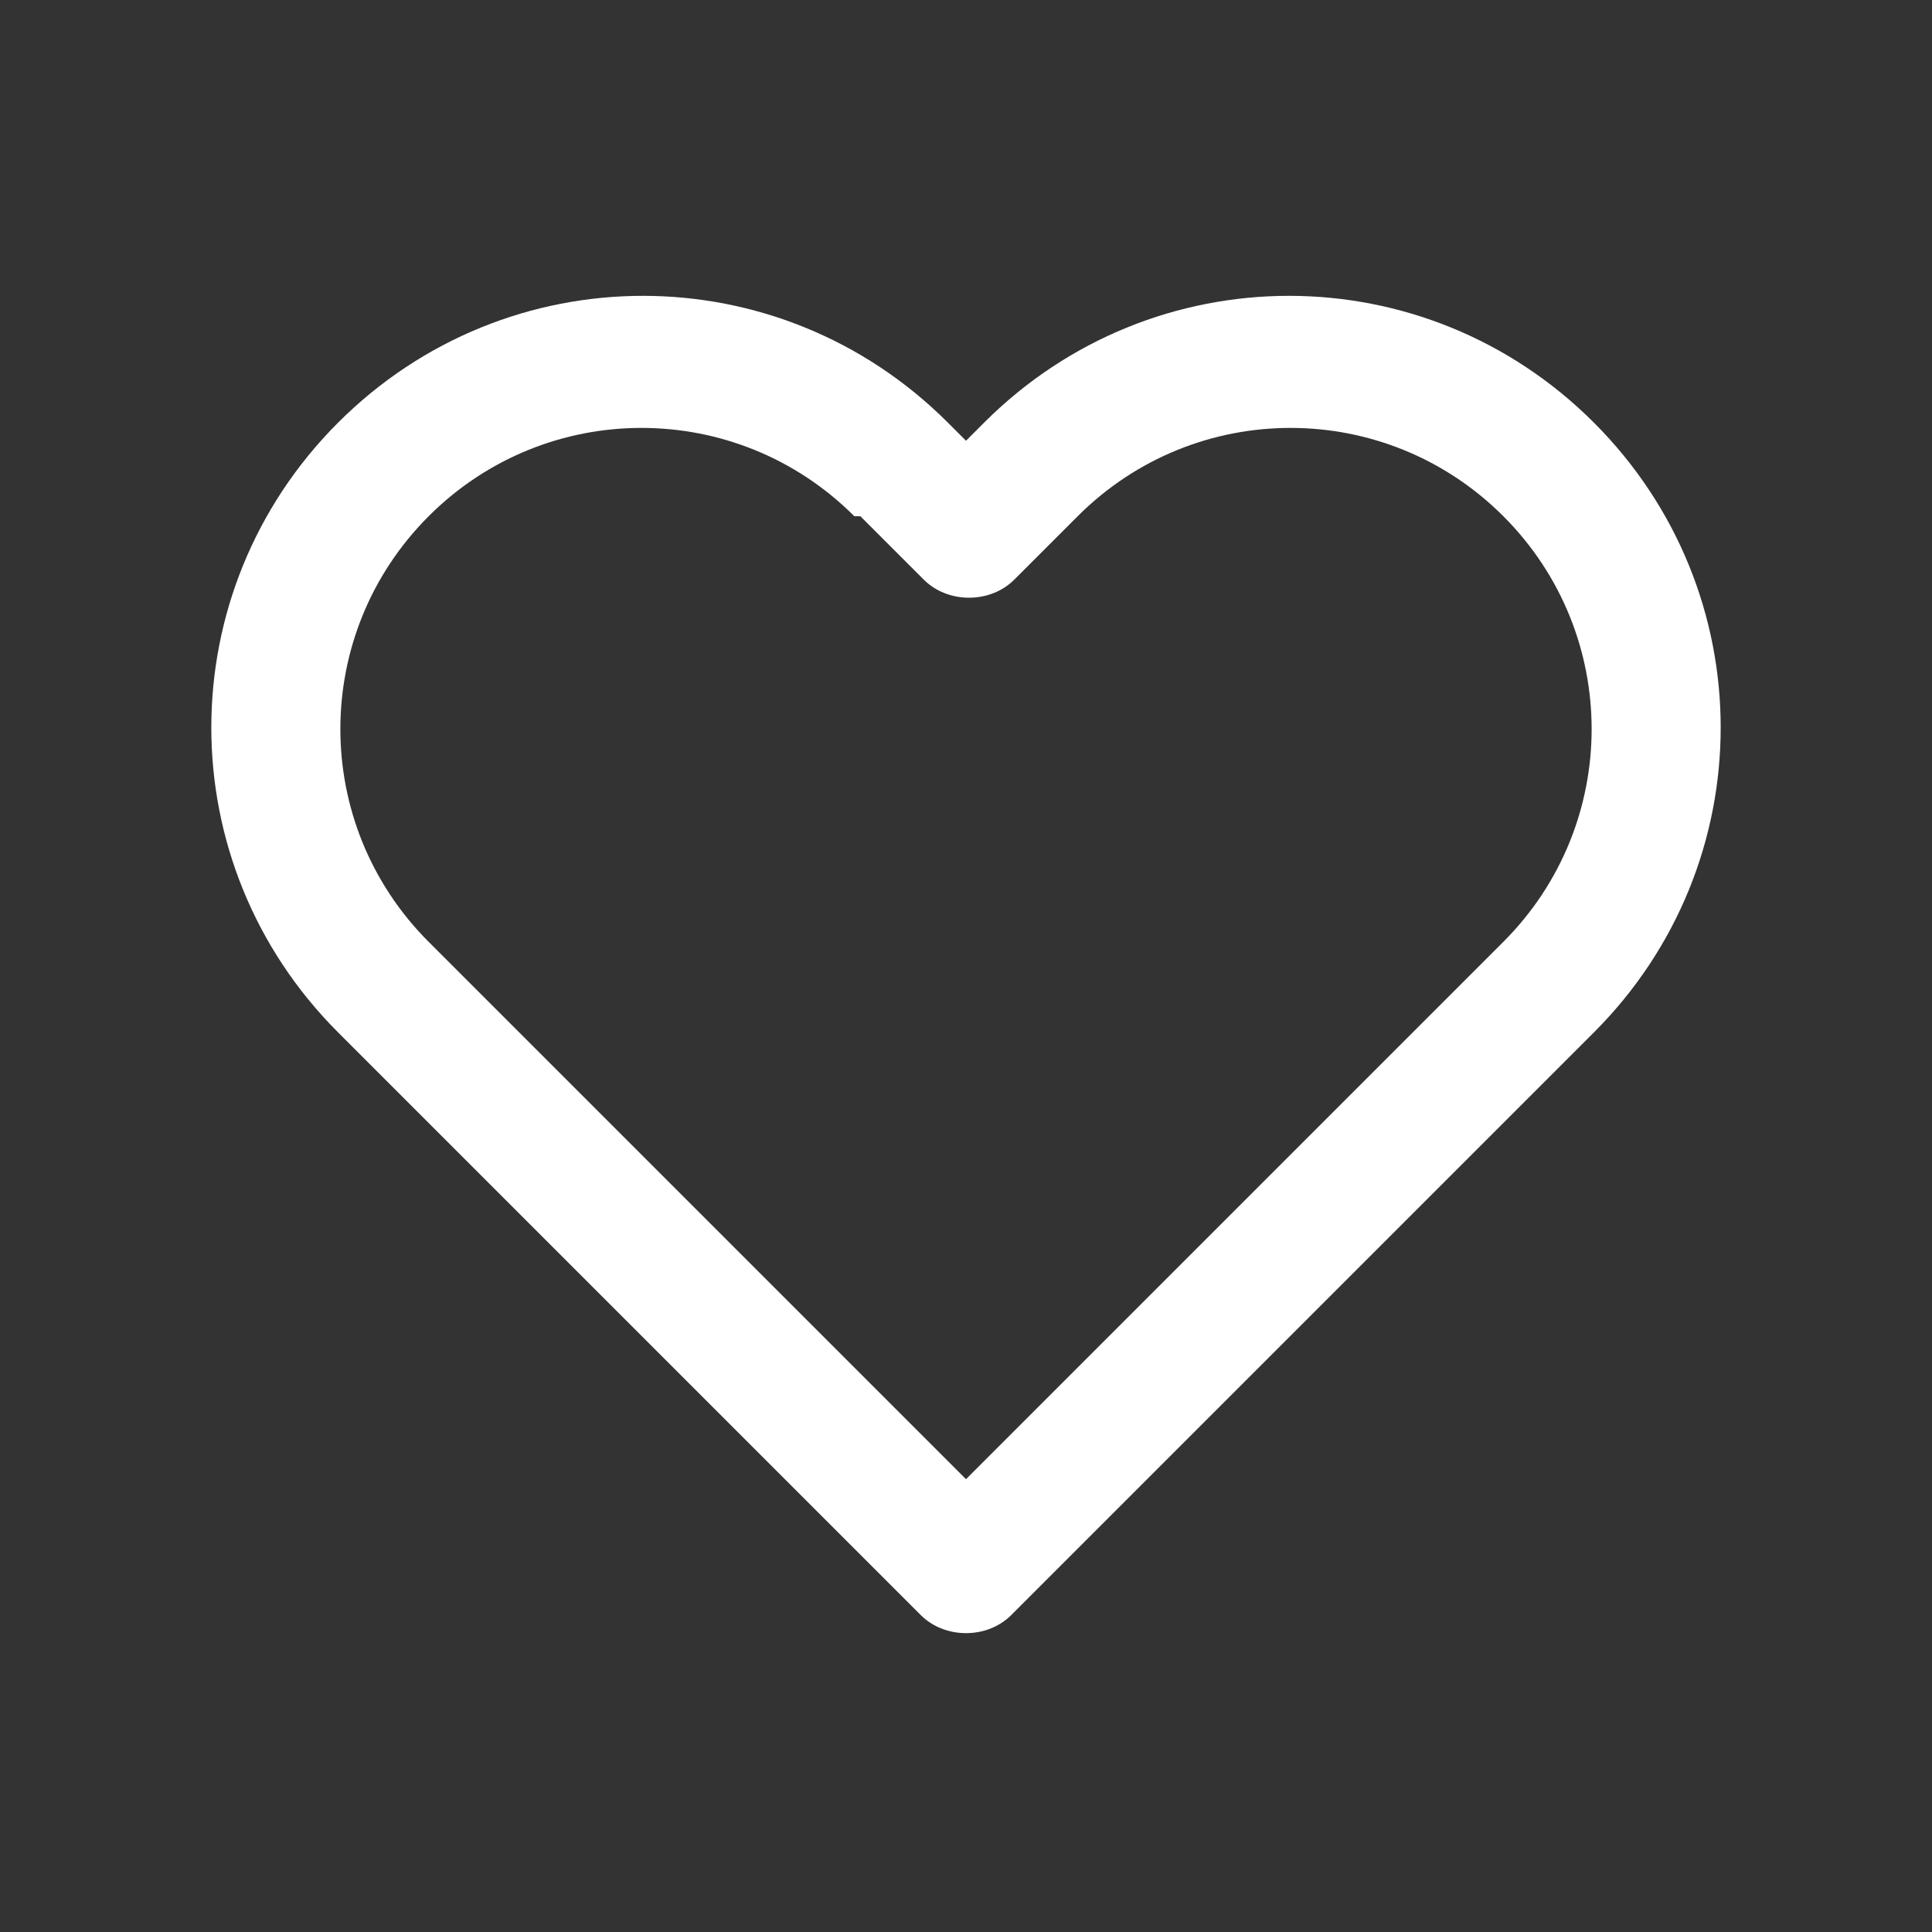
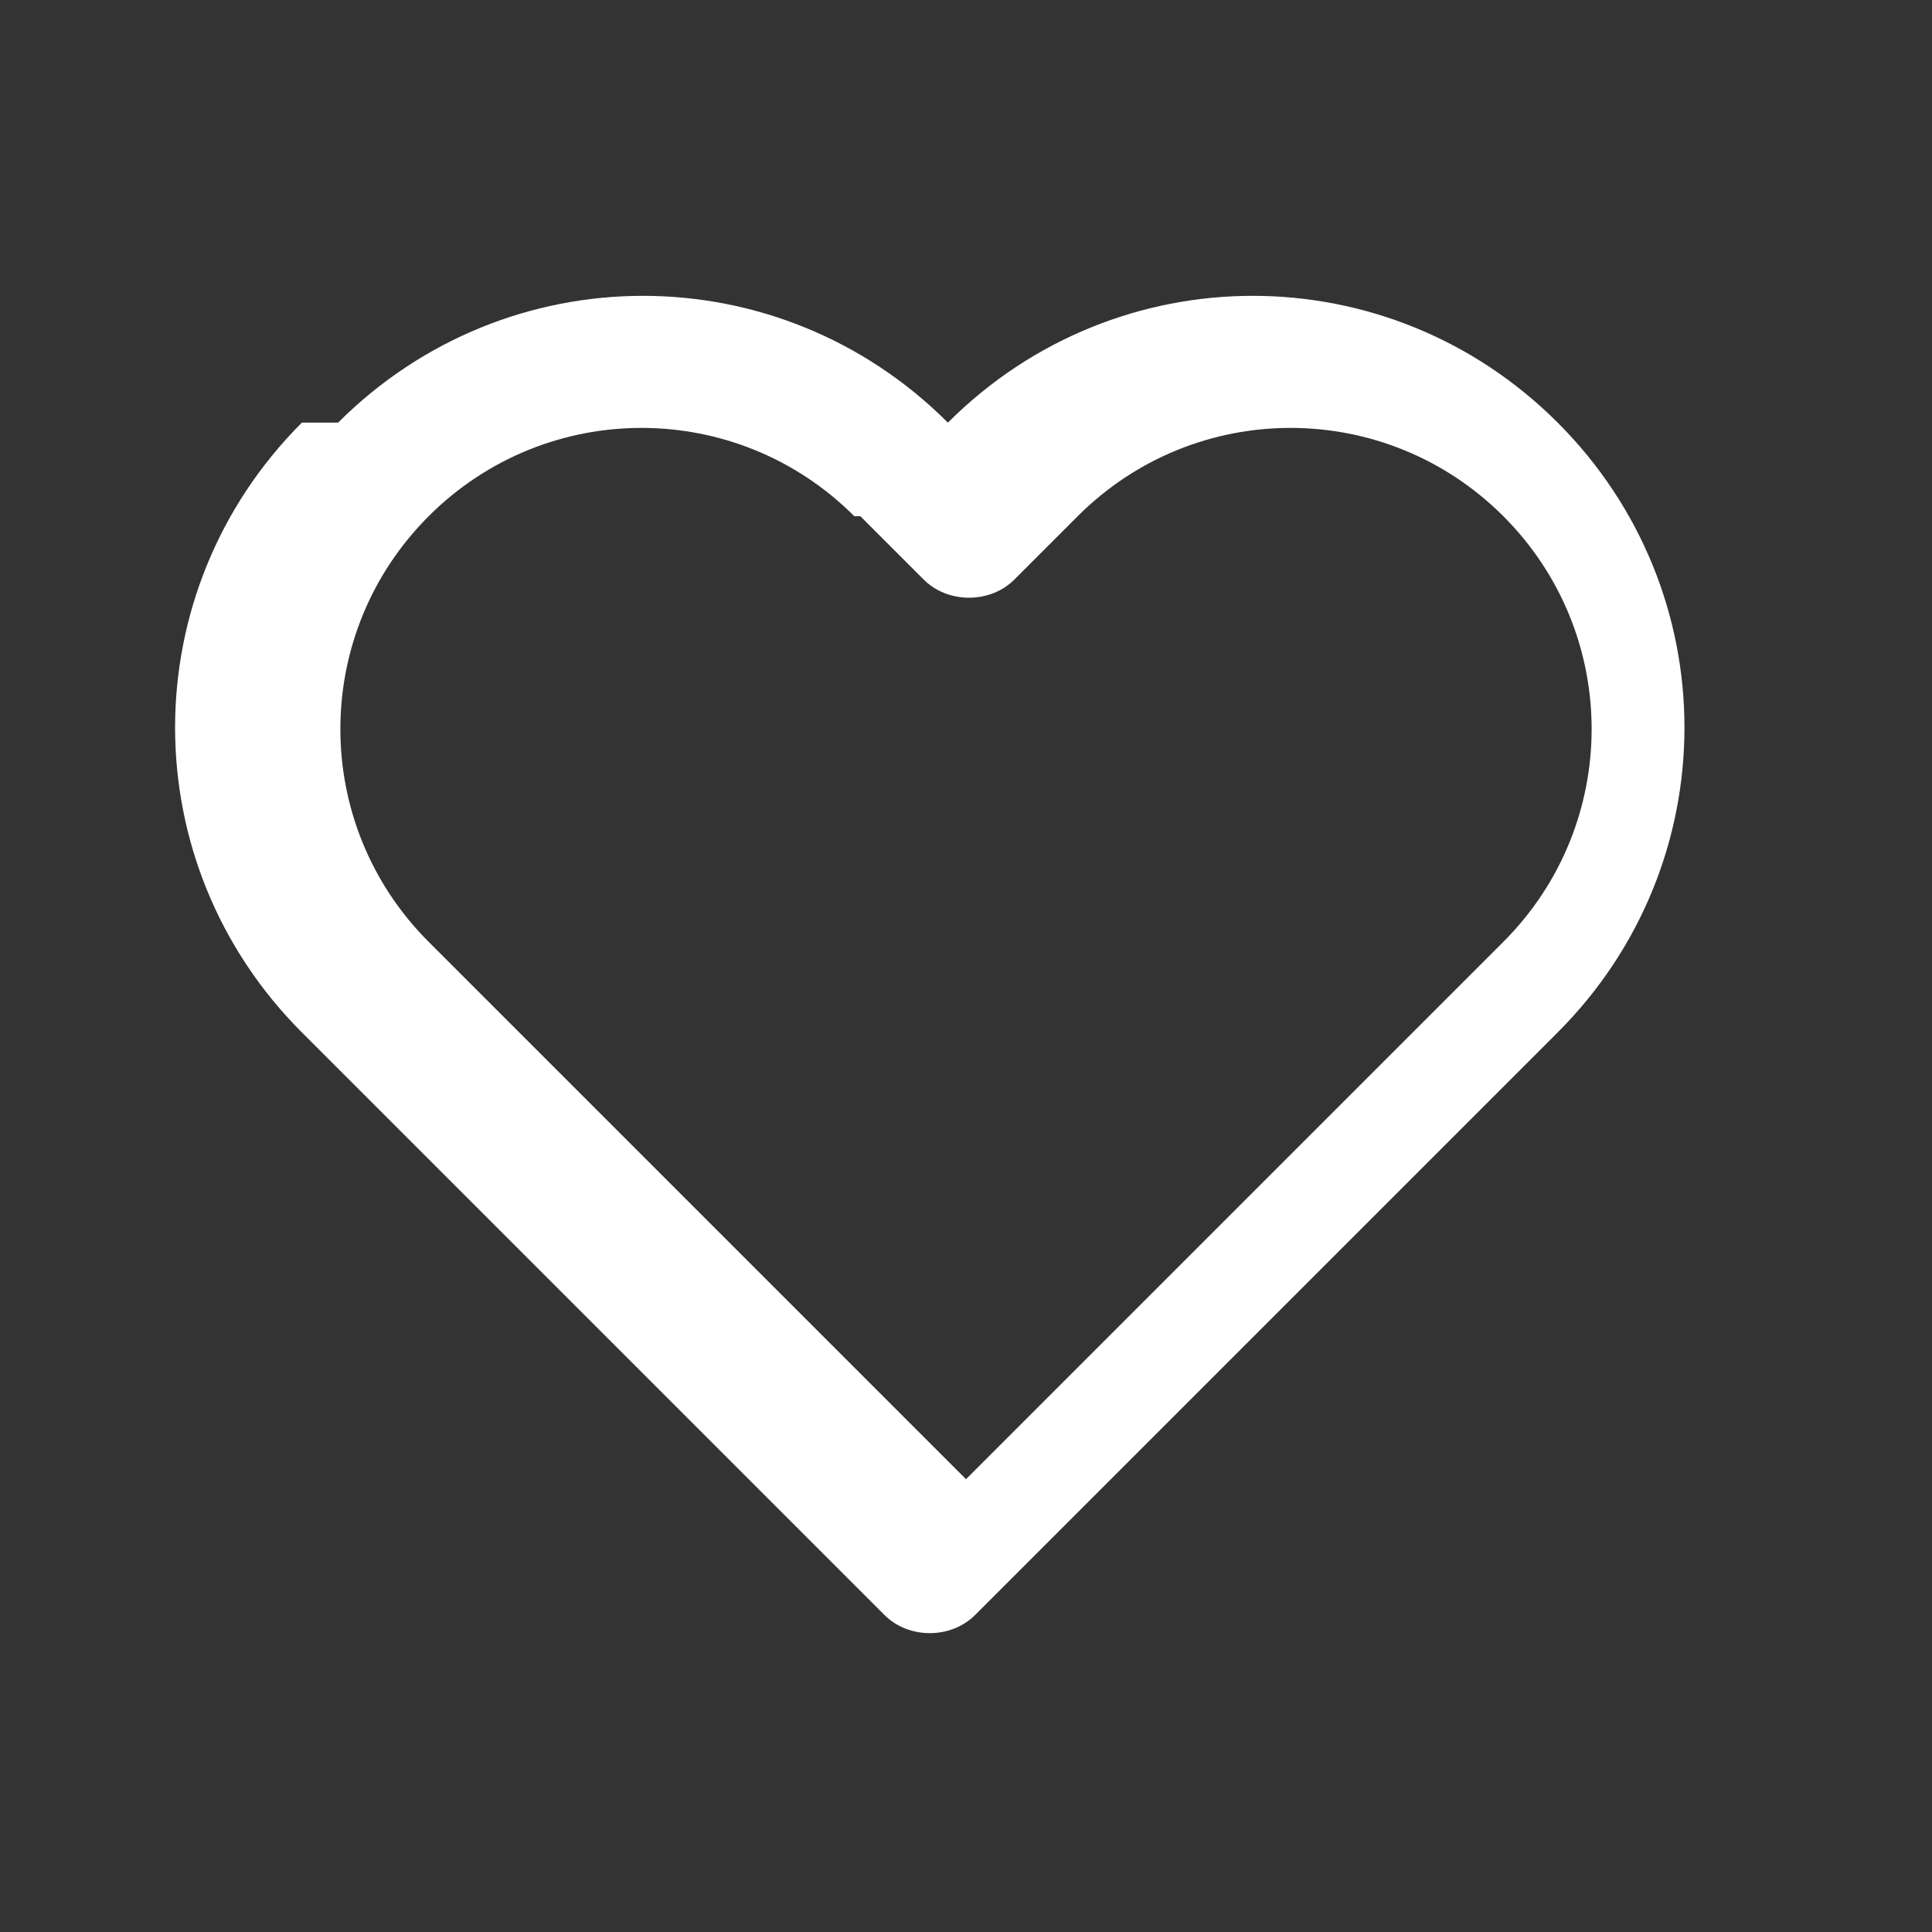
<svg xmlns="http://www.w3.org/2000/svg" id="Camada_1" version="1.1" viewBox="0 0 64 64">
  <rect x="0" y="0" width="64" height="64" fill="#333333" stroke="none" />
  <defs>
    <style>
      .st0 {
        fill: #fff;
        fill-rule: evenodd;
      }
    </style>
  </defs>
-   <path class="st0" d="M28.3,17.1c-3.9-3.9-10.2-3.9-14.1,0-3.9,3.9-3.9,10.2,0,14.1l17.8,17.8,17.8-17.8c3.9-3.9,3.9-10.2,0-14.1-3.9-3.9-10.2-3.9-14.1,0l-2.1,2.1c-.8.8-2.2.8-3,0l-2.1-2.1ZM11.2,14c5.6-5.6,14.6-5.6,20.2,0l.6.6.6-.6c5.6-5.6,14.6-5.6,20.2,0,5.6,5.6,5.6,14.6,0,20.2l-19.3,19.3c-.8.8-2.2.8-3,0l-19.3-19.3c-5.6-5.6-5.6-14.6,0-20.2Z" />
+   <path class="st0" d="M28.3,17.1c-3.9-3.9-10.2-3.9-14.1,0-3.9,3.9-3.9,10.2,0,14.1l17.8,17.8,17.8-17.8c3.9-3.9,3.9-10.2,0-14.1-3.9-3.9-10.2-3.9-14.1,0l-2.1,2.1c-.8.8-2.2.8-3,0l-2.1-2.1ZM11.2,14c5.6-5.6,14.6-5.6,20.2,0c5.6-5.6,14.6-5.6,20.2,0,5.6,5.6,5.6,14.6,0,20.2l-19.3,19.3c-.8.8-2.2.8-3,0l-19.3-19.3c-5.6-5.6-5.6-14.6,0-20.2Z" />
</svg>